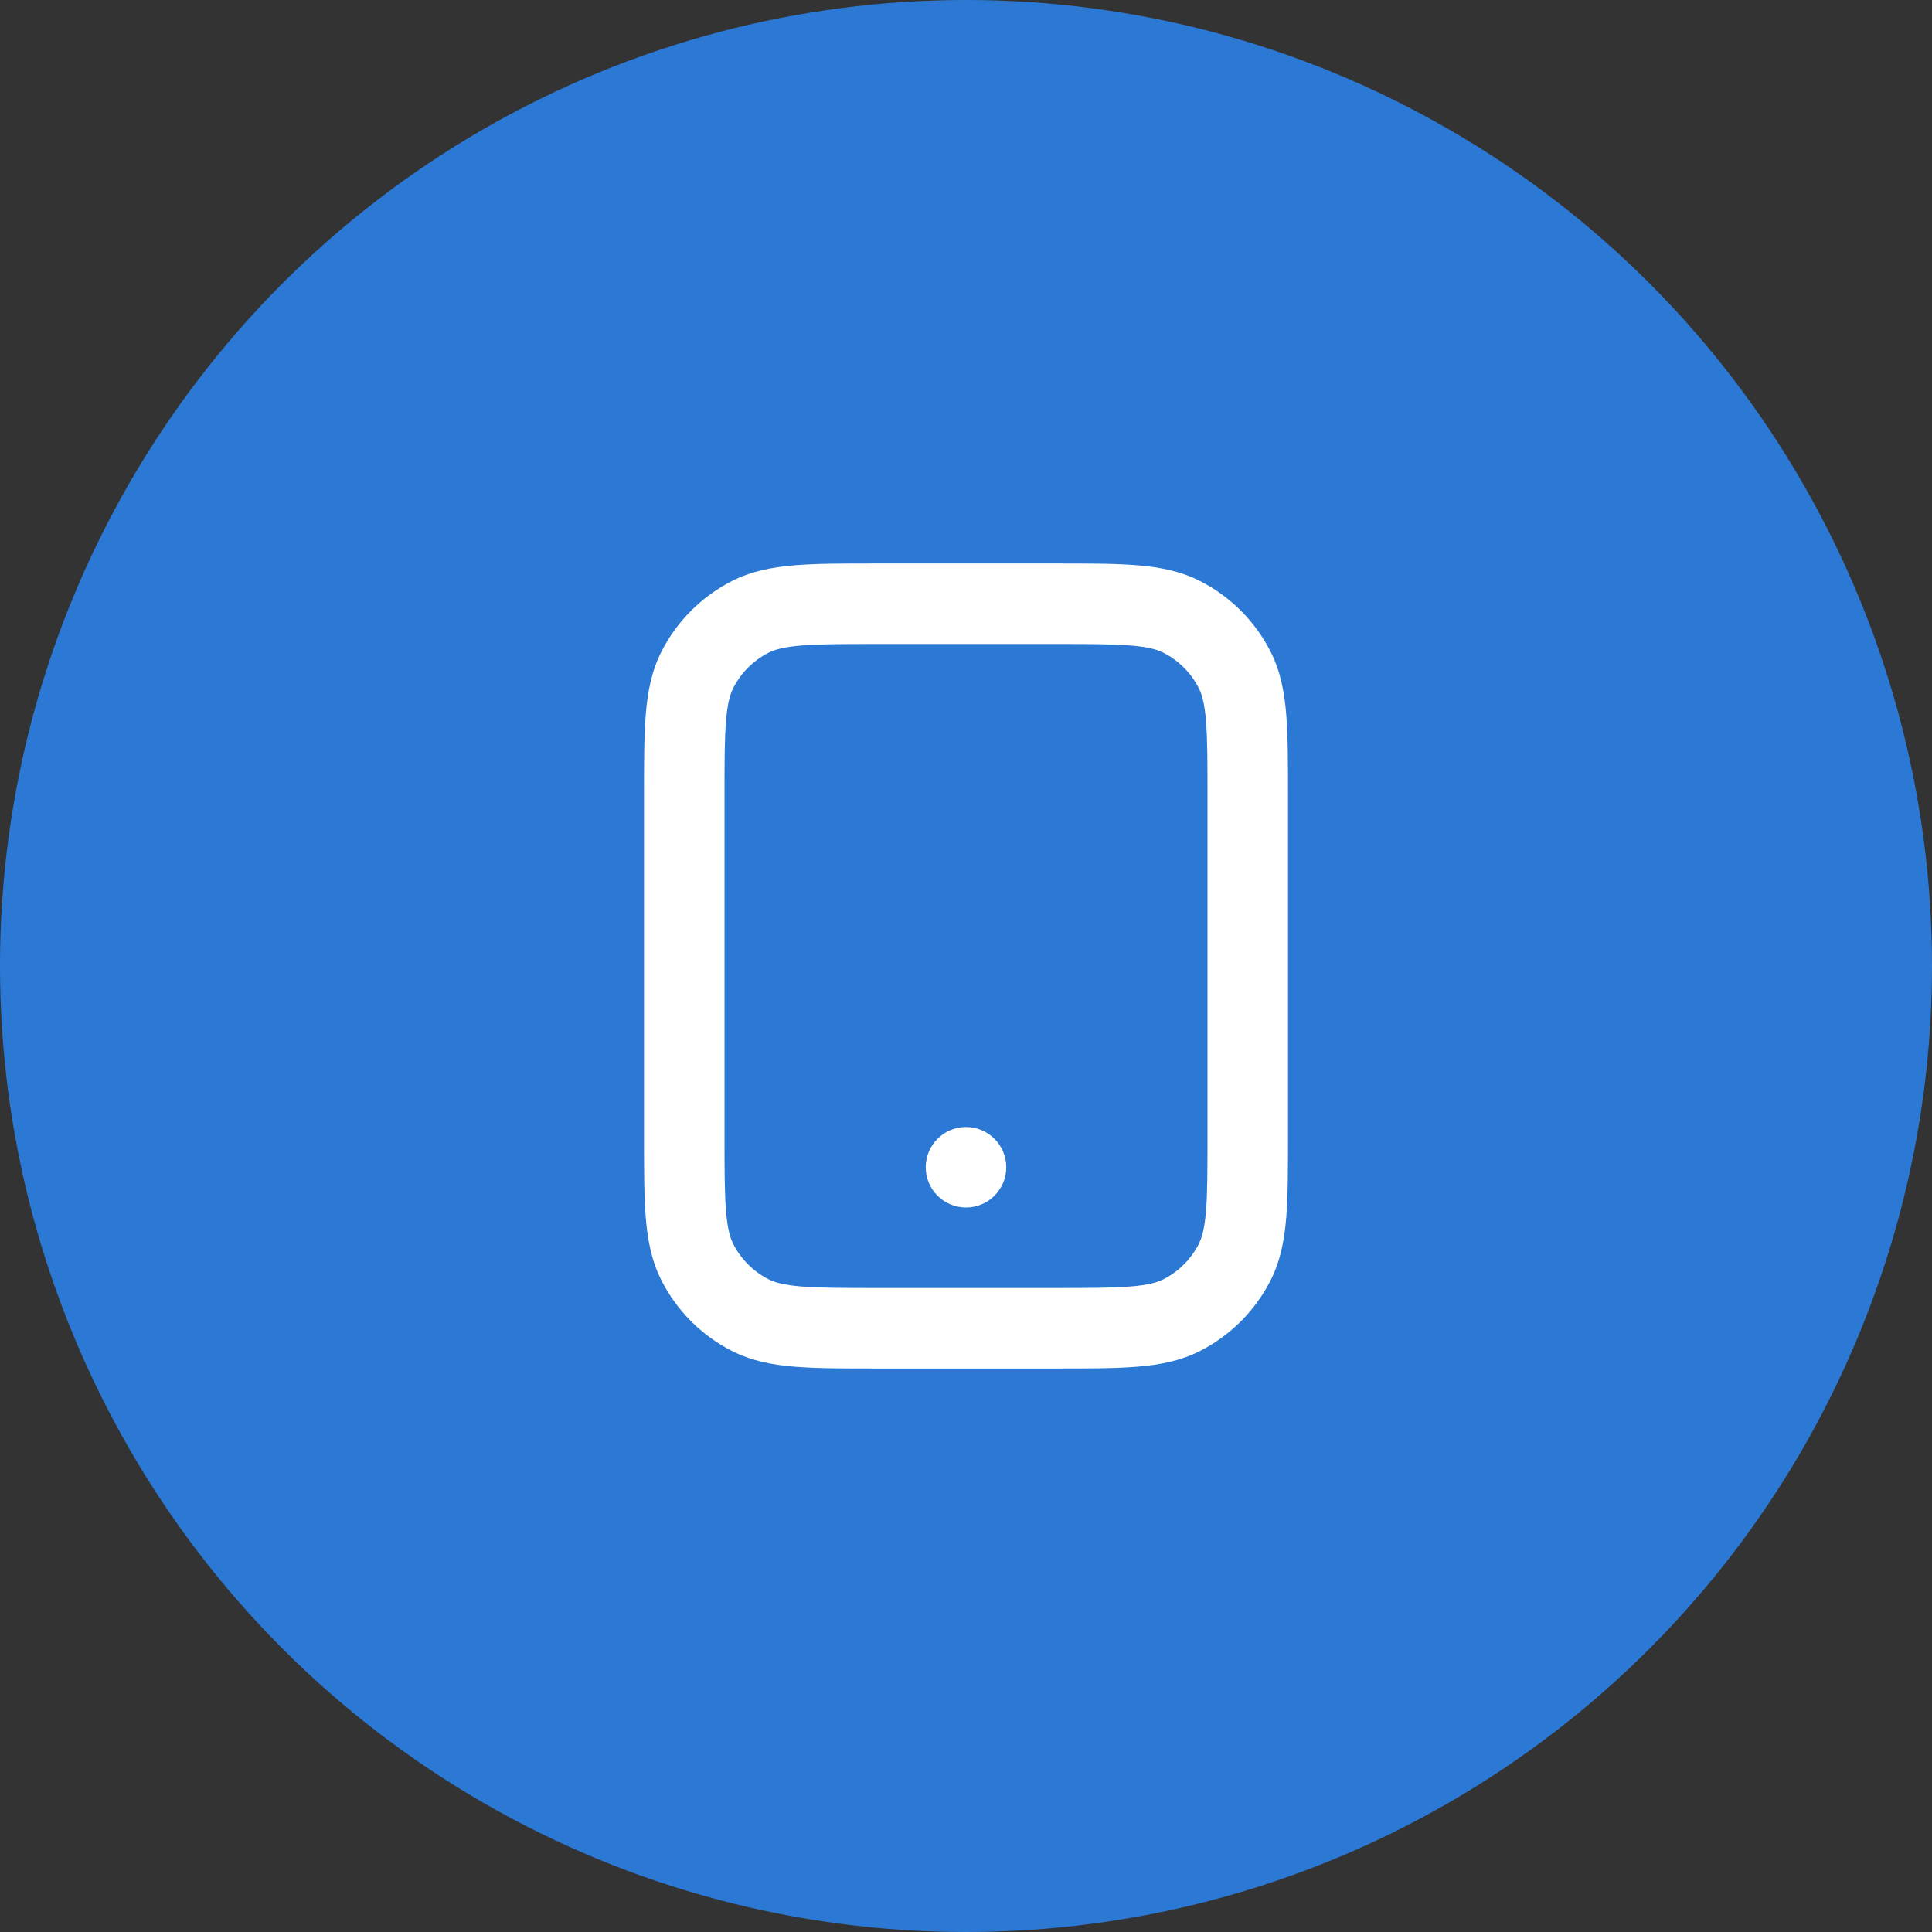
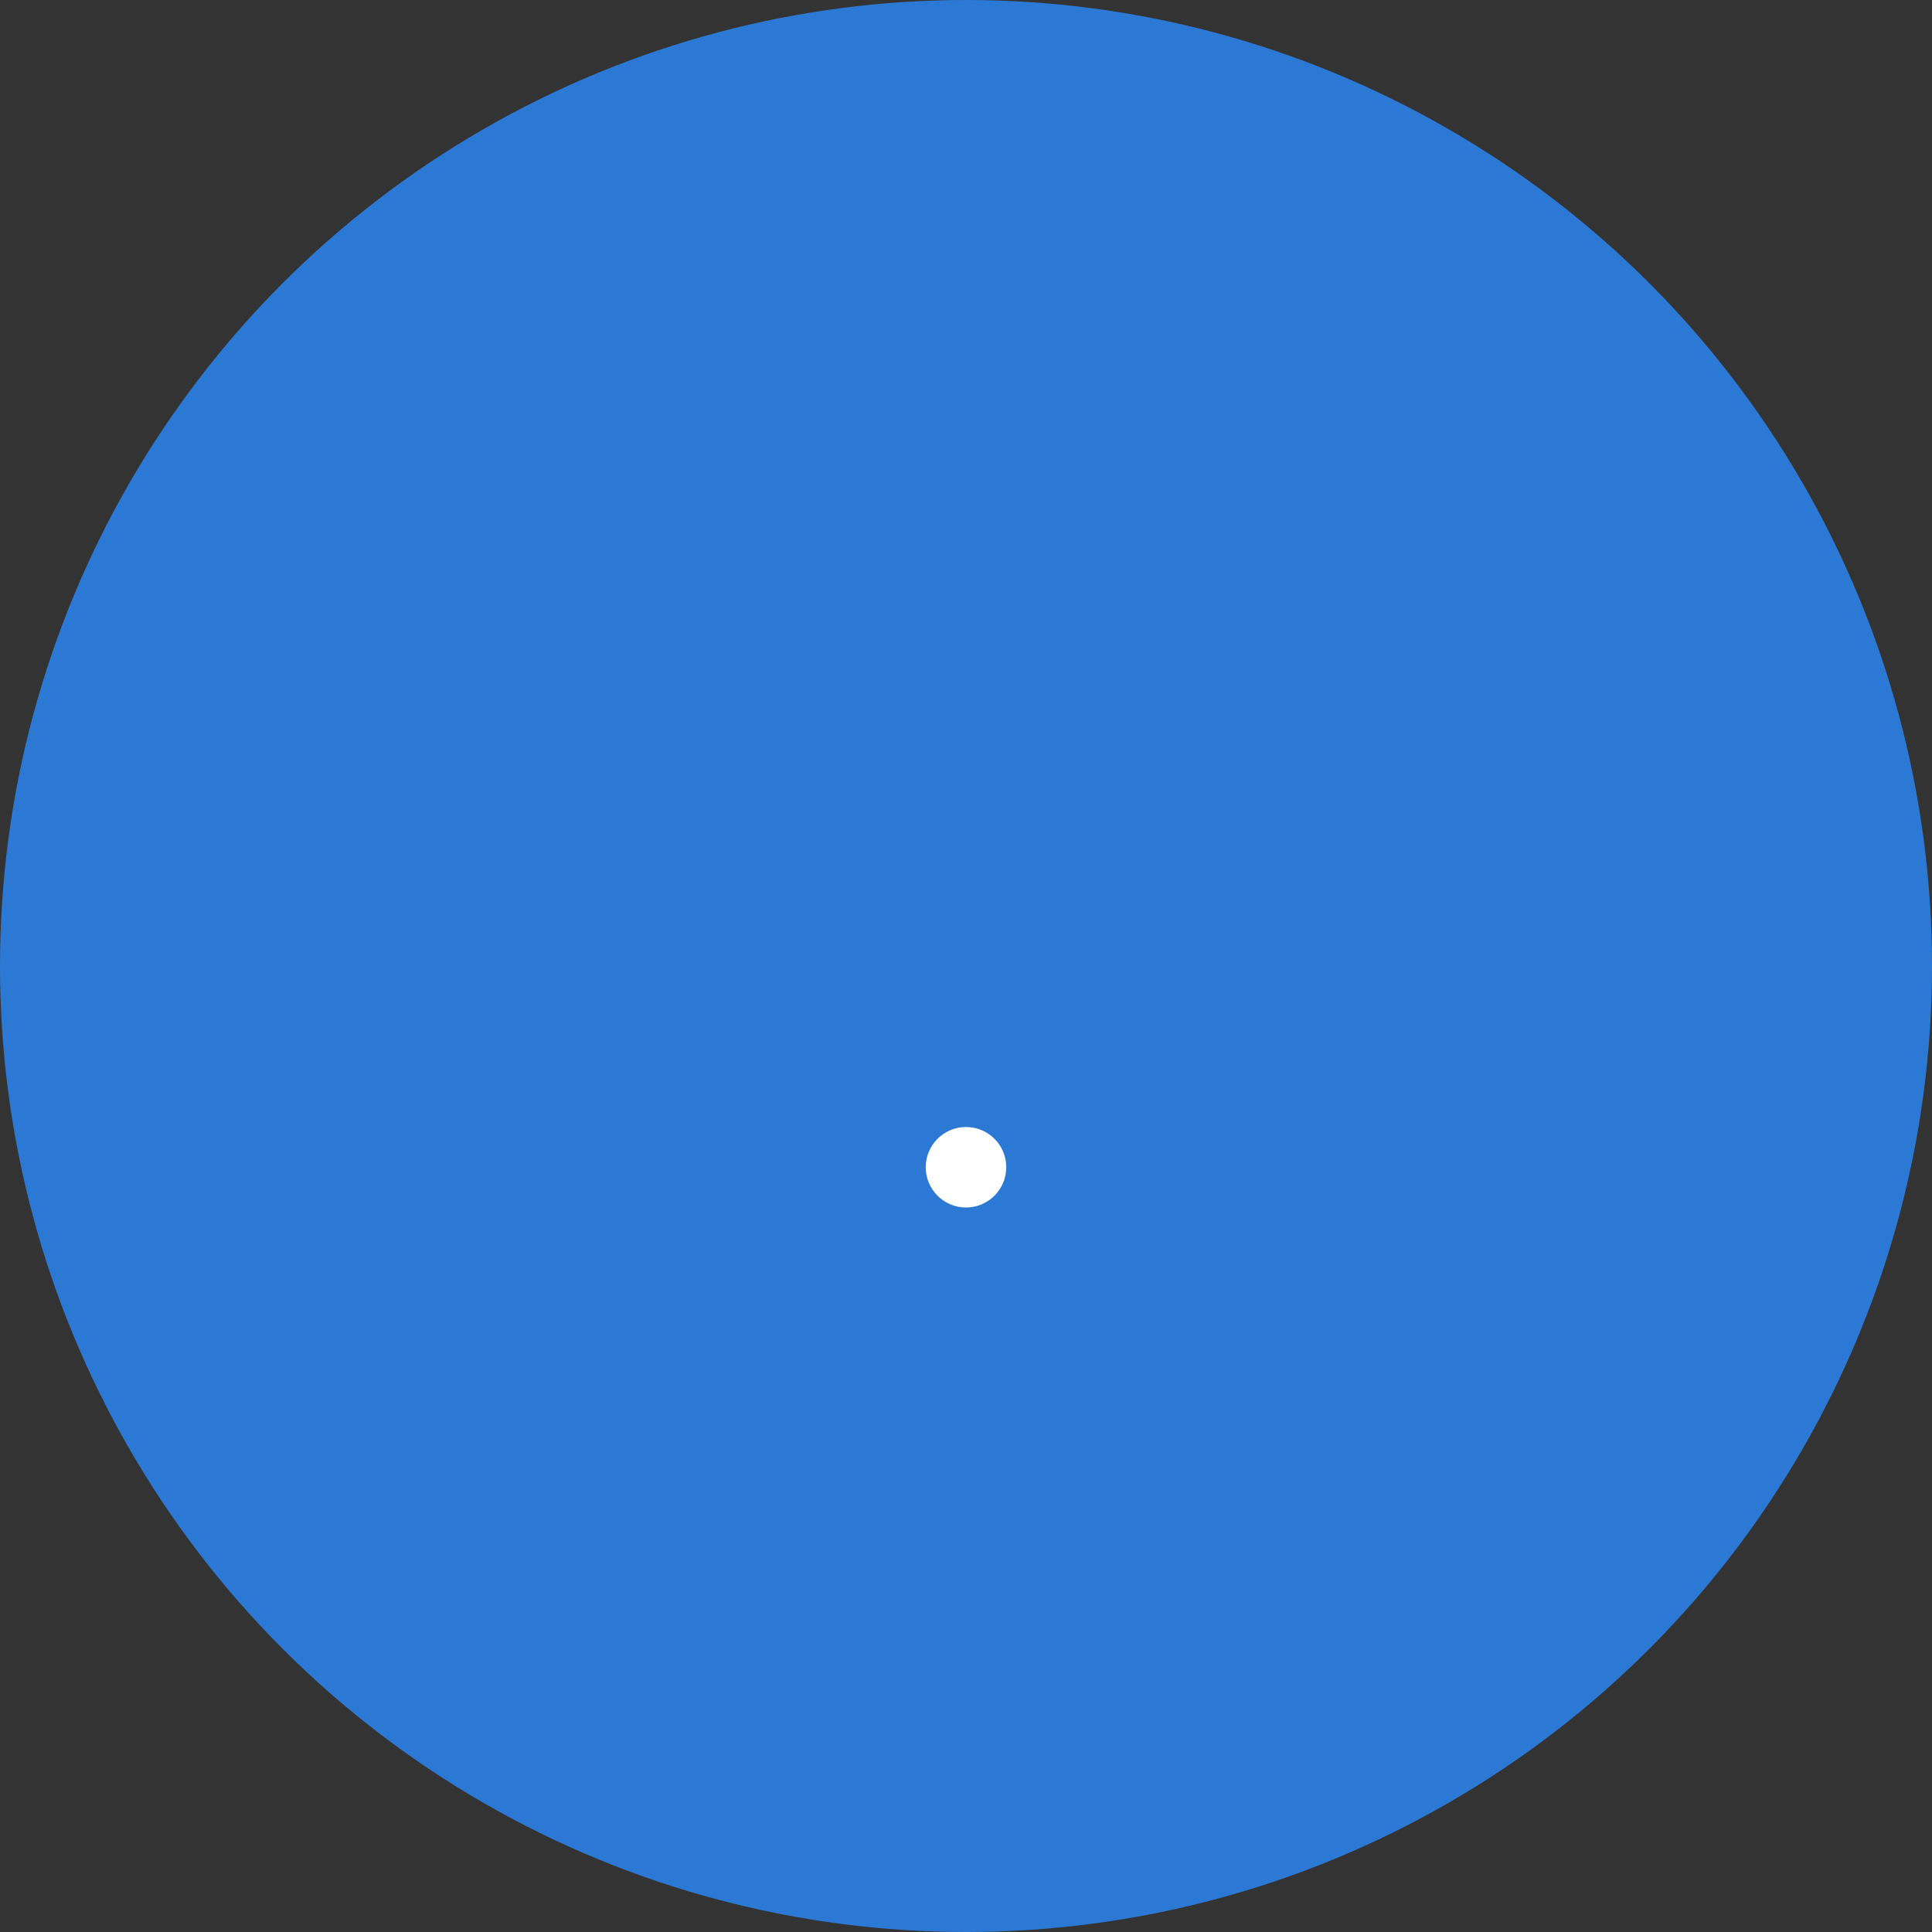
<svg xmlns="http://www.w3.org/2000/svg" width="80" height="80" viewBox="0 0 80 80" fill="none">
  <rect x="0" y="0" width="80" height="80" fill="#333333" stroke="none" />
  <circle cx="40" cy="40" r="40" fill="#2C79D5" />
-   <path fill-rule="evenodd" clip-rule="evenodd" d="M36.265 23.333H43.736C45.077 23.333 46.184 23.333 47.087 23.407C48.023 23.484 48.885 23.648 49.693 24.06C50.948 24.699 51.968 25.719 52.607 26.973C53.019 27.782 53.183 28.643 53.26 29.58C53.334 30.482 53.333 31.59 53.333 32.931V47.069C53.333 48.41 53.334 49.518 53.26 50.42C53.183 51.357 53.019 52.218 52.607 53.027C51.968 54.281 50.948 55.301 49.693 55.94C48.885 56.352 48.023 56.517 47.087 56.593C46.184 56.667 45.077 56.667 43.736 56.667H36.264C34.923 56.667 33.816 56.667 32.914 56.593C31.977 56.517 31.116 56.352 30.307 55.94C29.052 55.301 28.032 54.281 27.393 53.027C26.981 52.218 26.817 51.357 26.74 50.42C26.667 49.518 26.667 48.41 26.667 47.069V32.931C26.667 31.59 26.667 30.482 26.74 29.58C26.817 28.643 26.981 27.782 27.393 26.973C28.032 25.719 29.052 24.699 30.307 24.06C31.116 23.648 31.977 23.484 32.914 23.407C33.816 23.333 34.923 23.333 36.265 23.333ZM33.185 26.729C32.455 26.789 32.081 26.897 31.82 27.03C31.193 27.35 30.683 27.86 30.363 28.487C30.231 28.747 30.122 29.121 30.063 29.852C30.001 30.602 30 31.572 30 33V47C30 48.428 30.001 49.398 30.063 50.148C30.122 50.879 30.231 51.253 30.363 51.513C30.683 52.141 31.193 52.651 31.82 52.97C32.081 53.103 32.455 53.211 33.185 53.271C33.935 53.332 34.906 53.333 36.333 53.333H43.667C45.094 53.333 46.065 53.332 46.815 53.271C47.546 53.211 47.919 53.103 48.18 52.97C48.807 52.651 49.317 52.141 49.637 51.513C49.77 51.253 49.878 50.879 49.938 50.148C49.999 49.398 50 48.428 50 47V33C50 31.572 49.999 30.602 49.938 29.852C49.878 29.121 49.77 28.747 49.637 28.487C49.317 27.86 48.807 27.35 48.18 27.03C47.919 26.897 47.546 26.789 46.815 26.729C46.065 26.668 45.094 26.667 43.667 26.667H36.333C34.906 26.667 33.935 26.668 33.185 26.729Z" fill="white" />
  <path d="M41.667 48.333C41.667 49.254 40.92 50 40 50C39.079 50 38.333 49.254 38.333 48.333C38.333 47.413 39.079 46.667 40 46.667C40.92 46.667 41.667 47.413 41.667 48.333Z" fill="white" />
</svg>